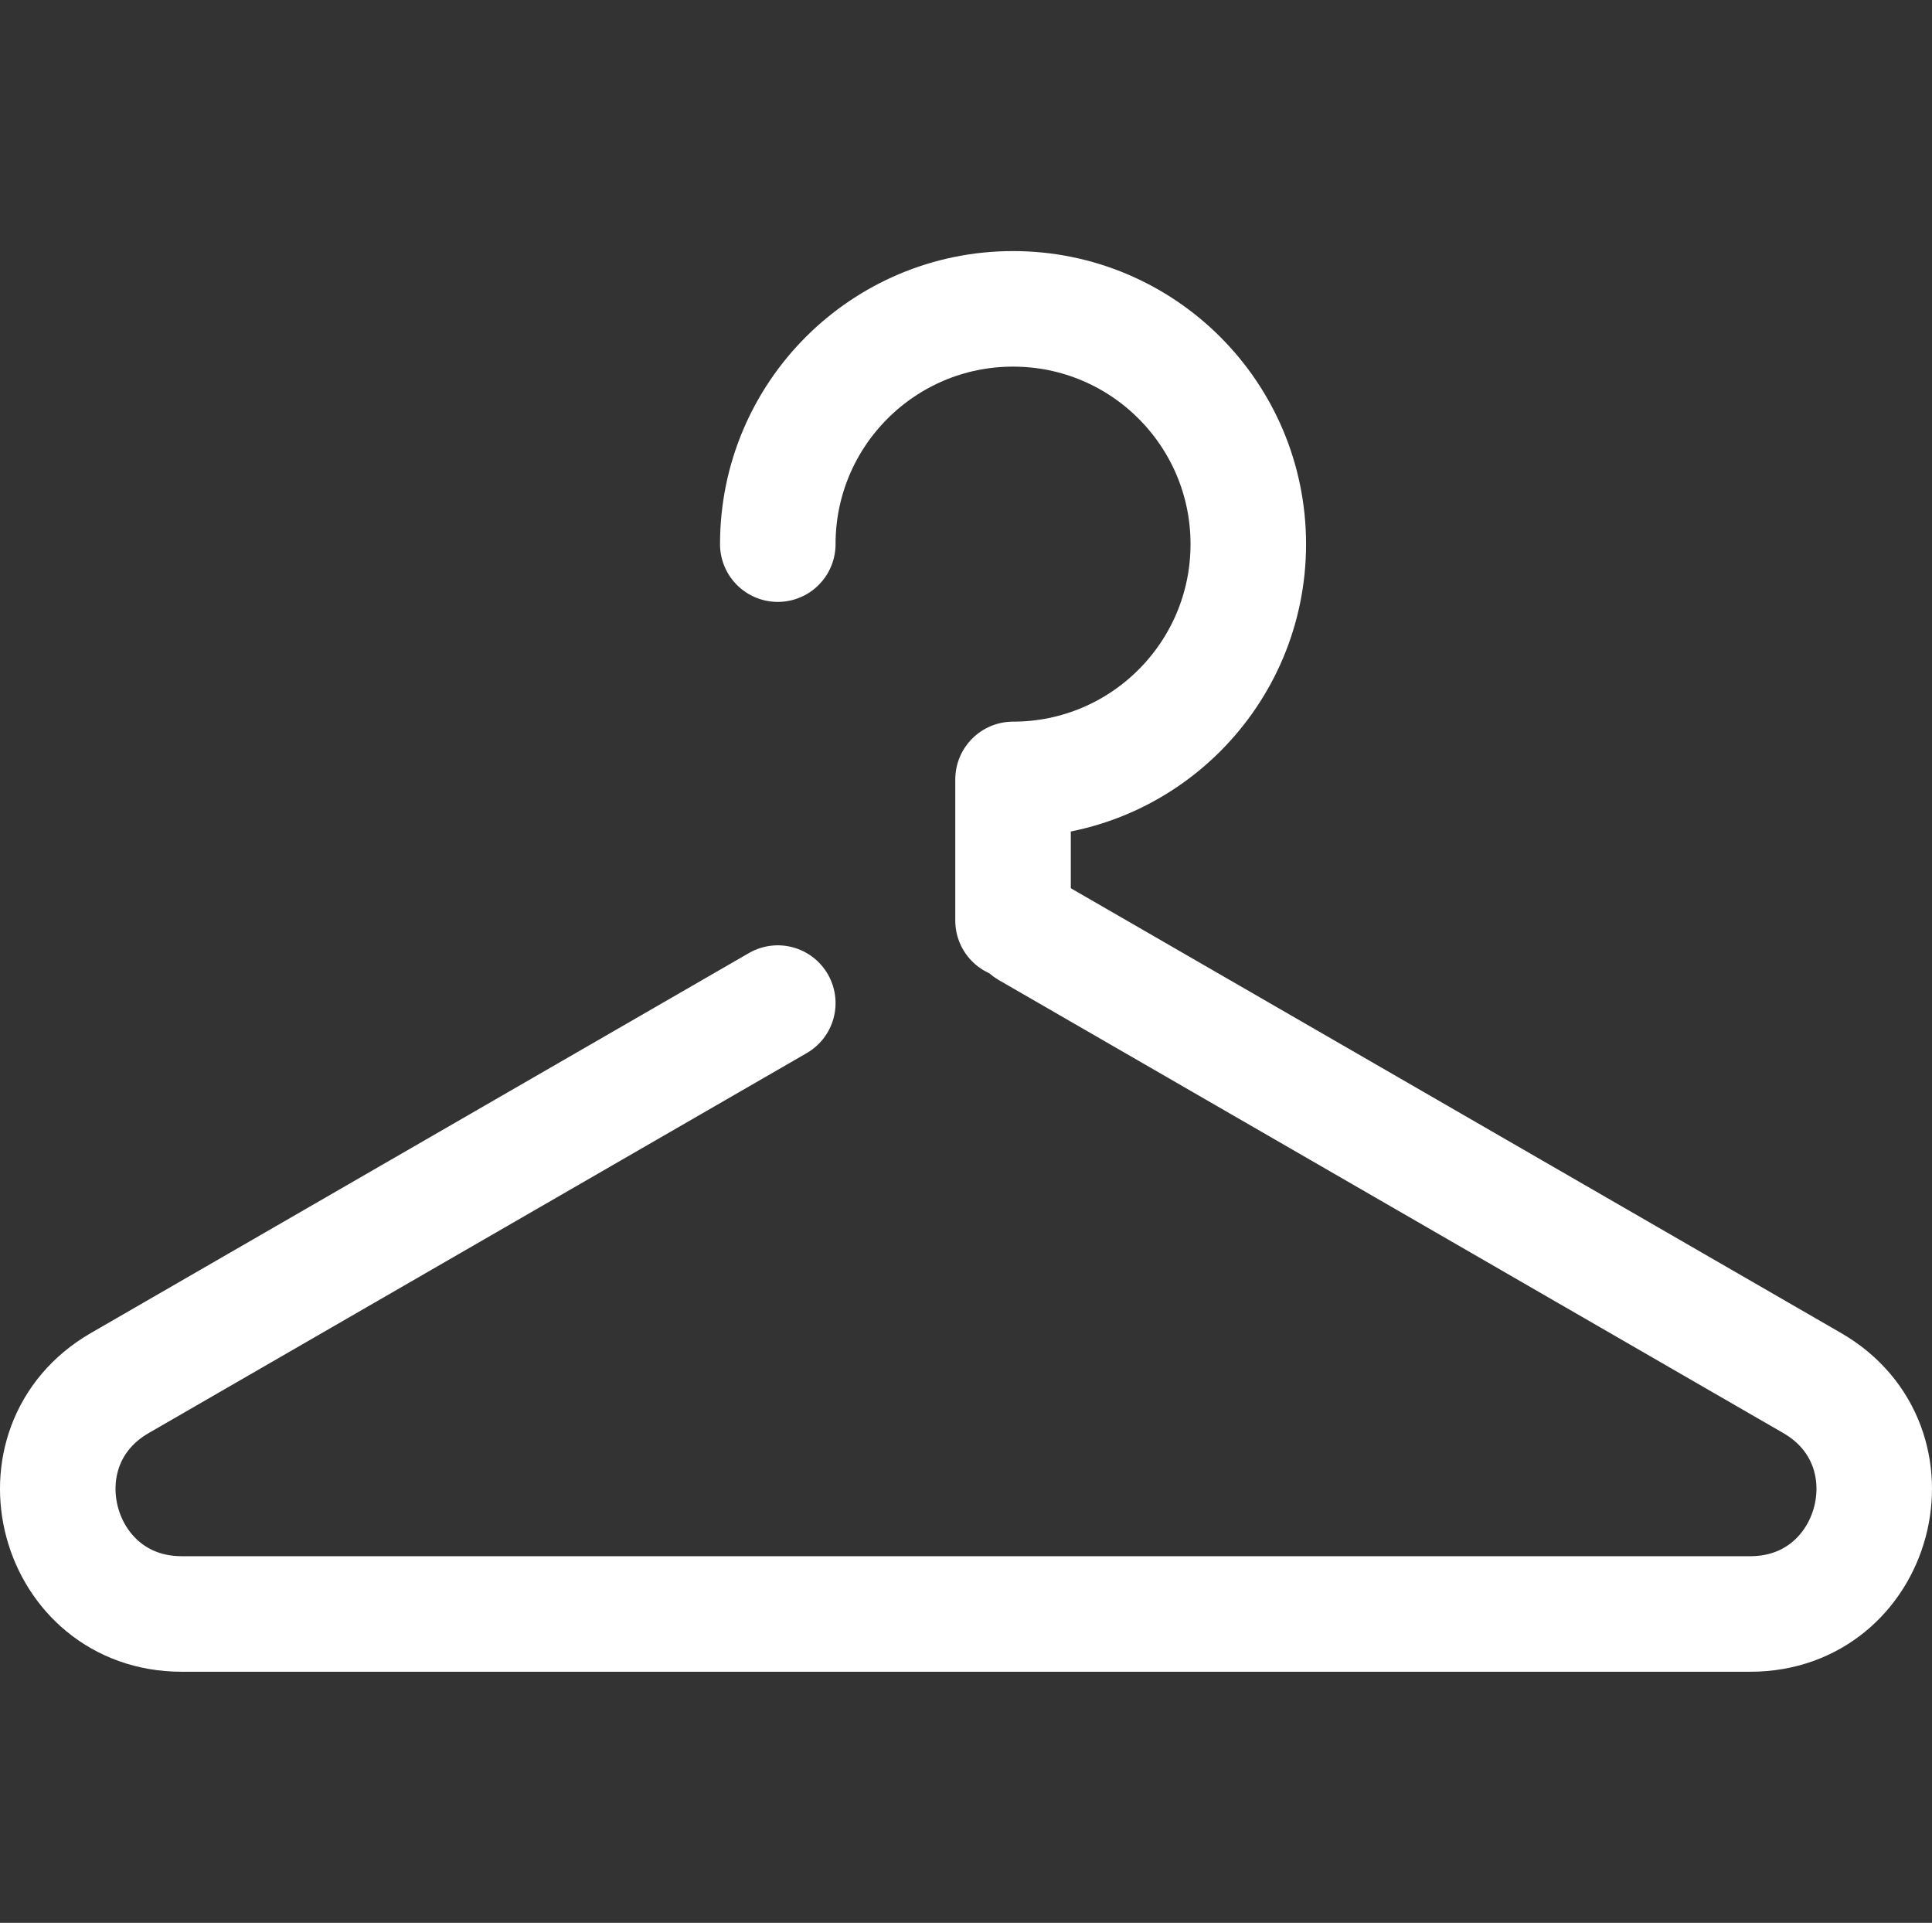
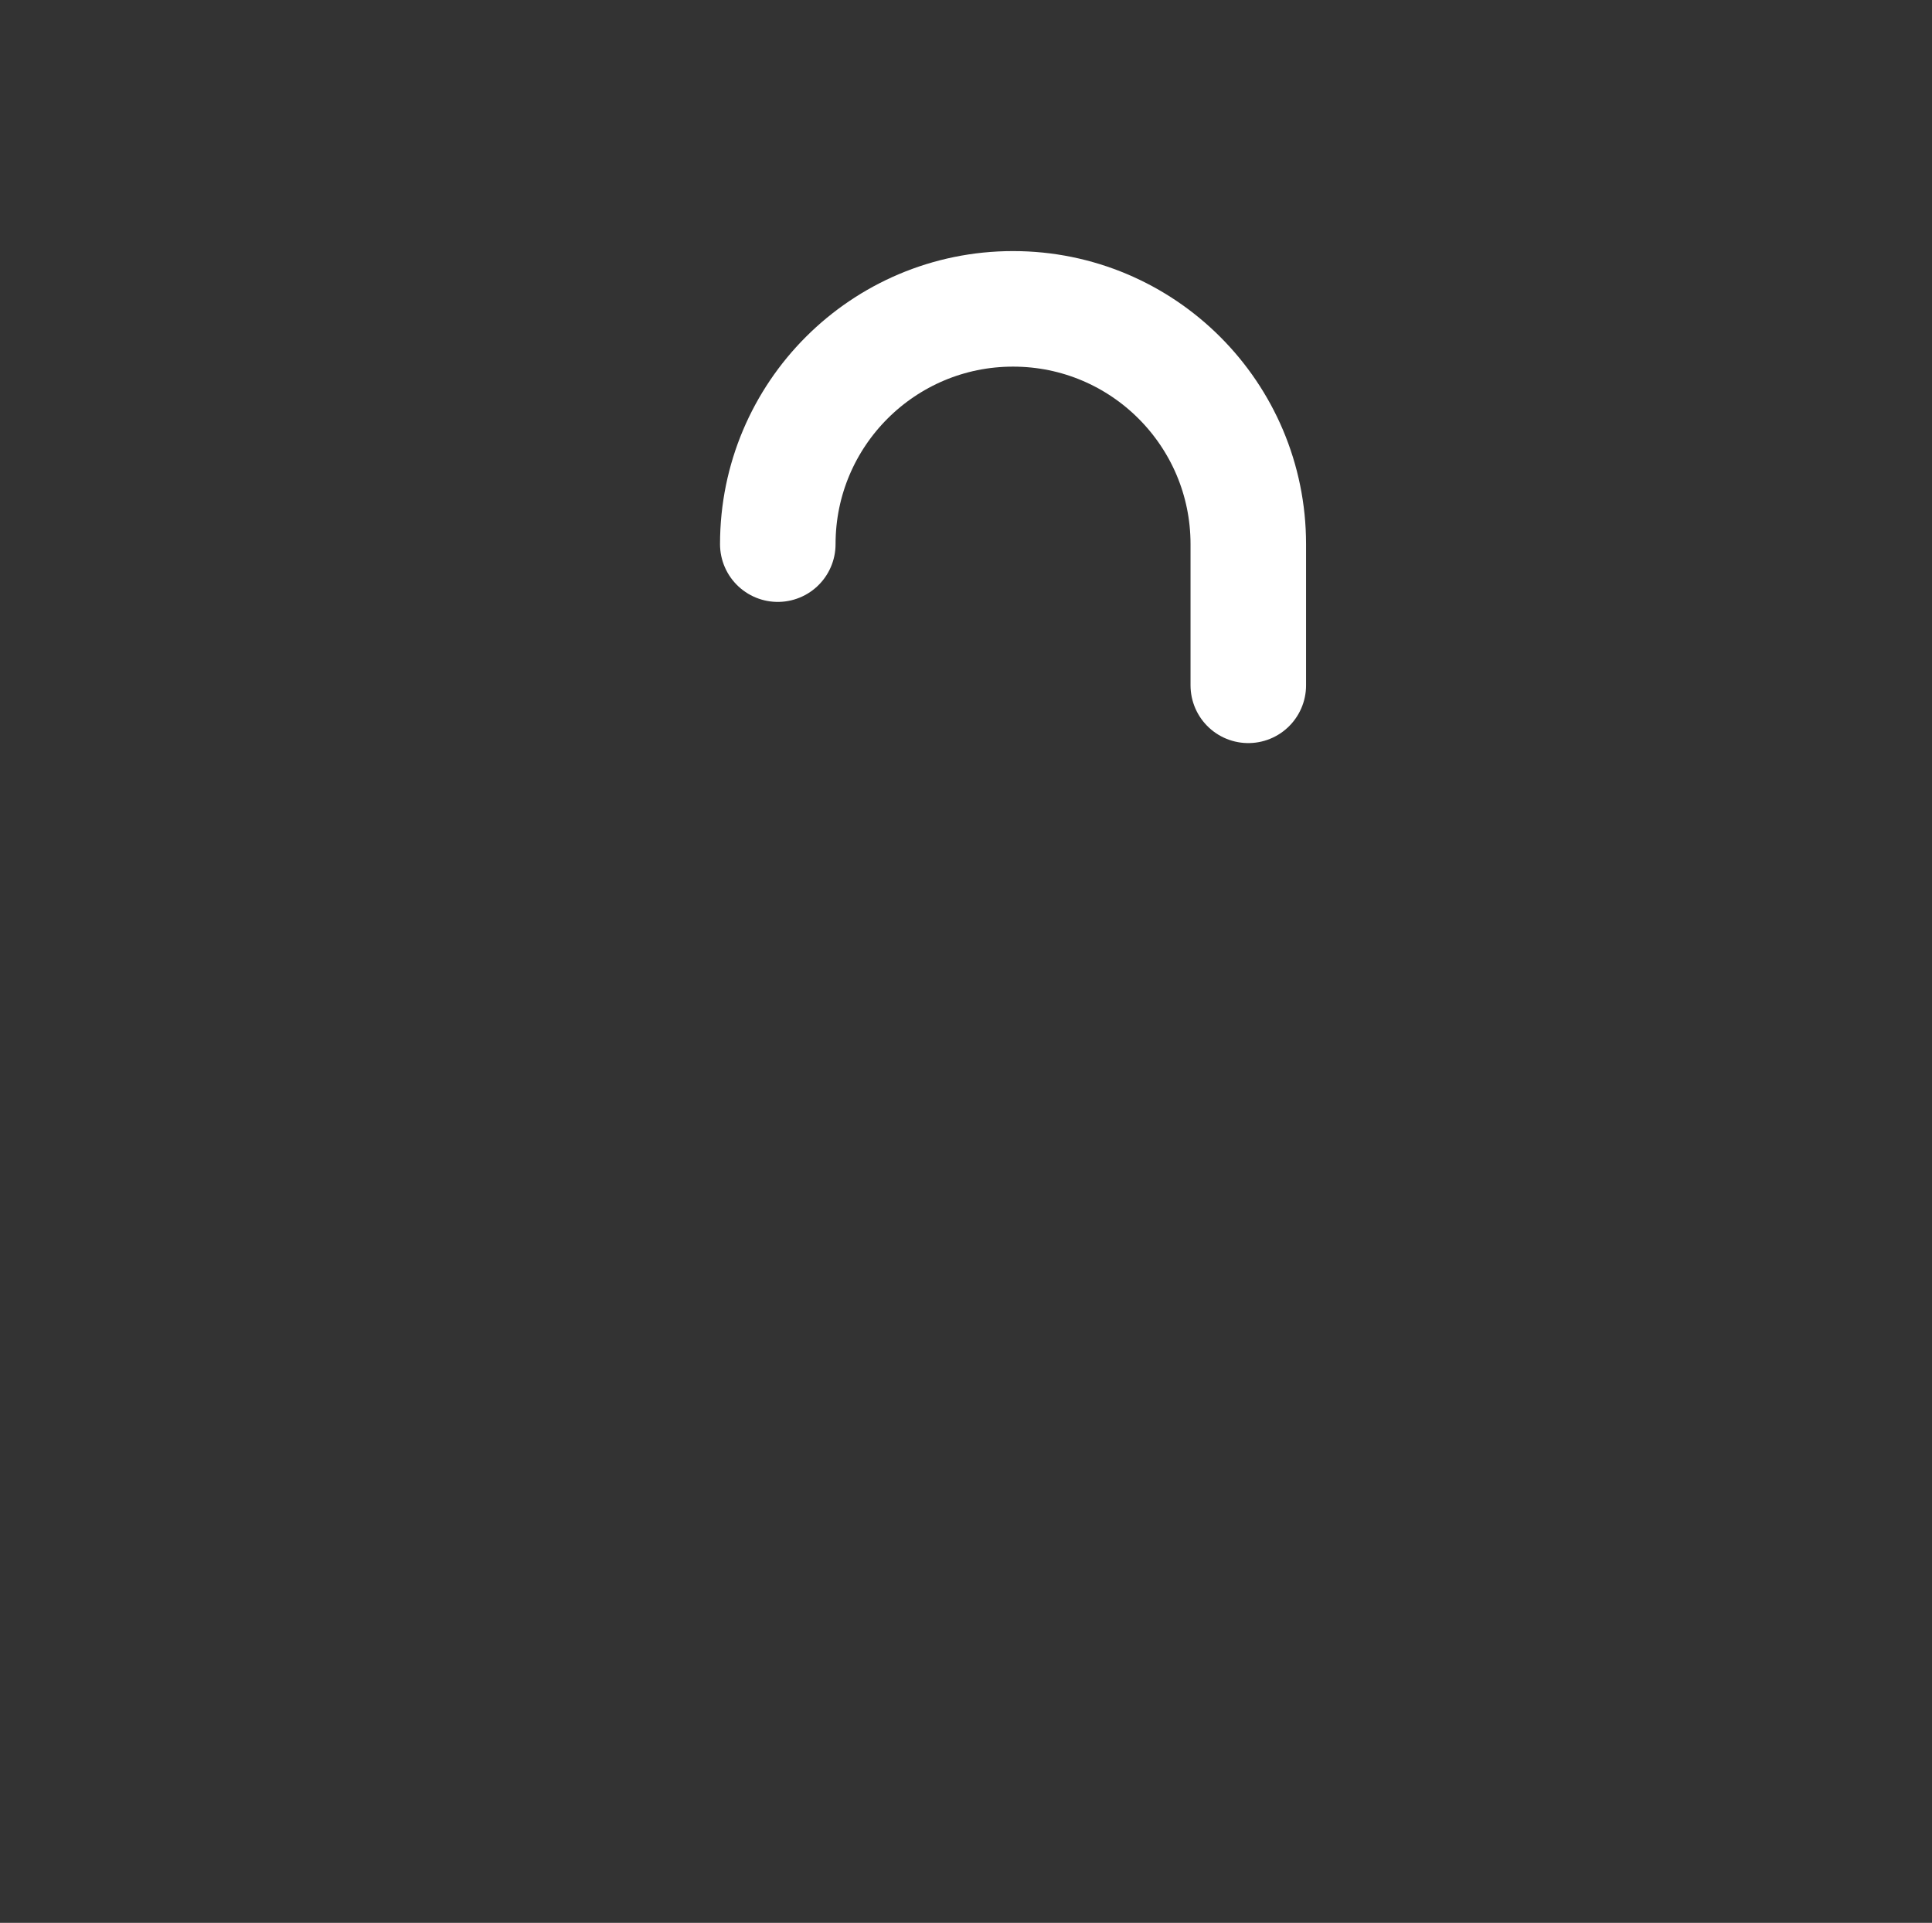
<svg xmlns="http://www.w3.org/2000/svg" version="1.1" id="Layer_1" x="0px" y="0px" width="250.844px" height="249.619px" viewBox="0 -32.595 250.844 249.619" enable-background="new 0 -32.595 250.844 249.619" xml:space="preserve">
  <rect x="0" y="-32.595" width="250.844" height="249.619" fill="#333333" stroke="none" />
  <g>
-     <path fill="none" stroke="#FFFFFF" stroke-width="15" stroke-linecap="round" stroke-miterlimit="10" d="M100.986,97.625   l-85.426,49.32c-14.236,8.22-8.405,29.983,8.034,29.983h203.655c16.438,0,22.27-21.763,8.033-29.983l-101.827-58.79" />
-     <path fill="none" stroke="#FFFFFF" stroke-width="15" stroke-linecap="round" stroke-linejoin="round" stroke-miterlimit="10" d="   M100.986,38.044c0-16.869,13.675-30.544,30.544-30.544s30.544,13.675,30.544,30.544s-13.675,30.544-30.544,30.544v18.327" />
+     <path fill="none" stroke="#FFFFFF" stroke-width="15" stroke-linecap="round" stroke-linejoin="round" stroke-miterlimit="10" d="   M100.986,38.044c0-16.869,13.675-30.544,30.544-30.544s30.544,13.675,30.544,30.544v18.327" />
  </g>
</svg>